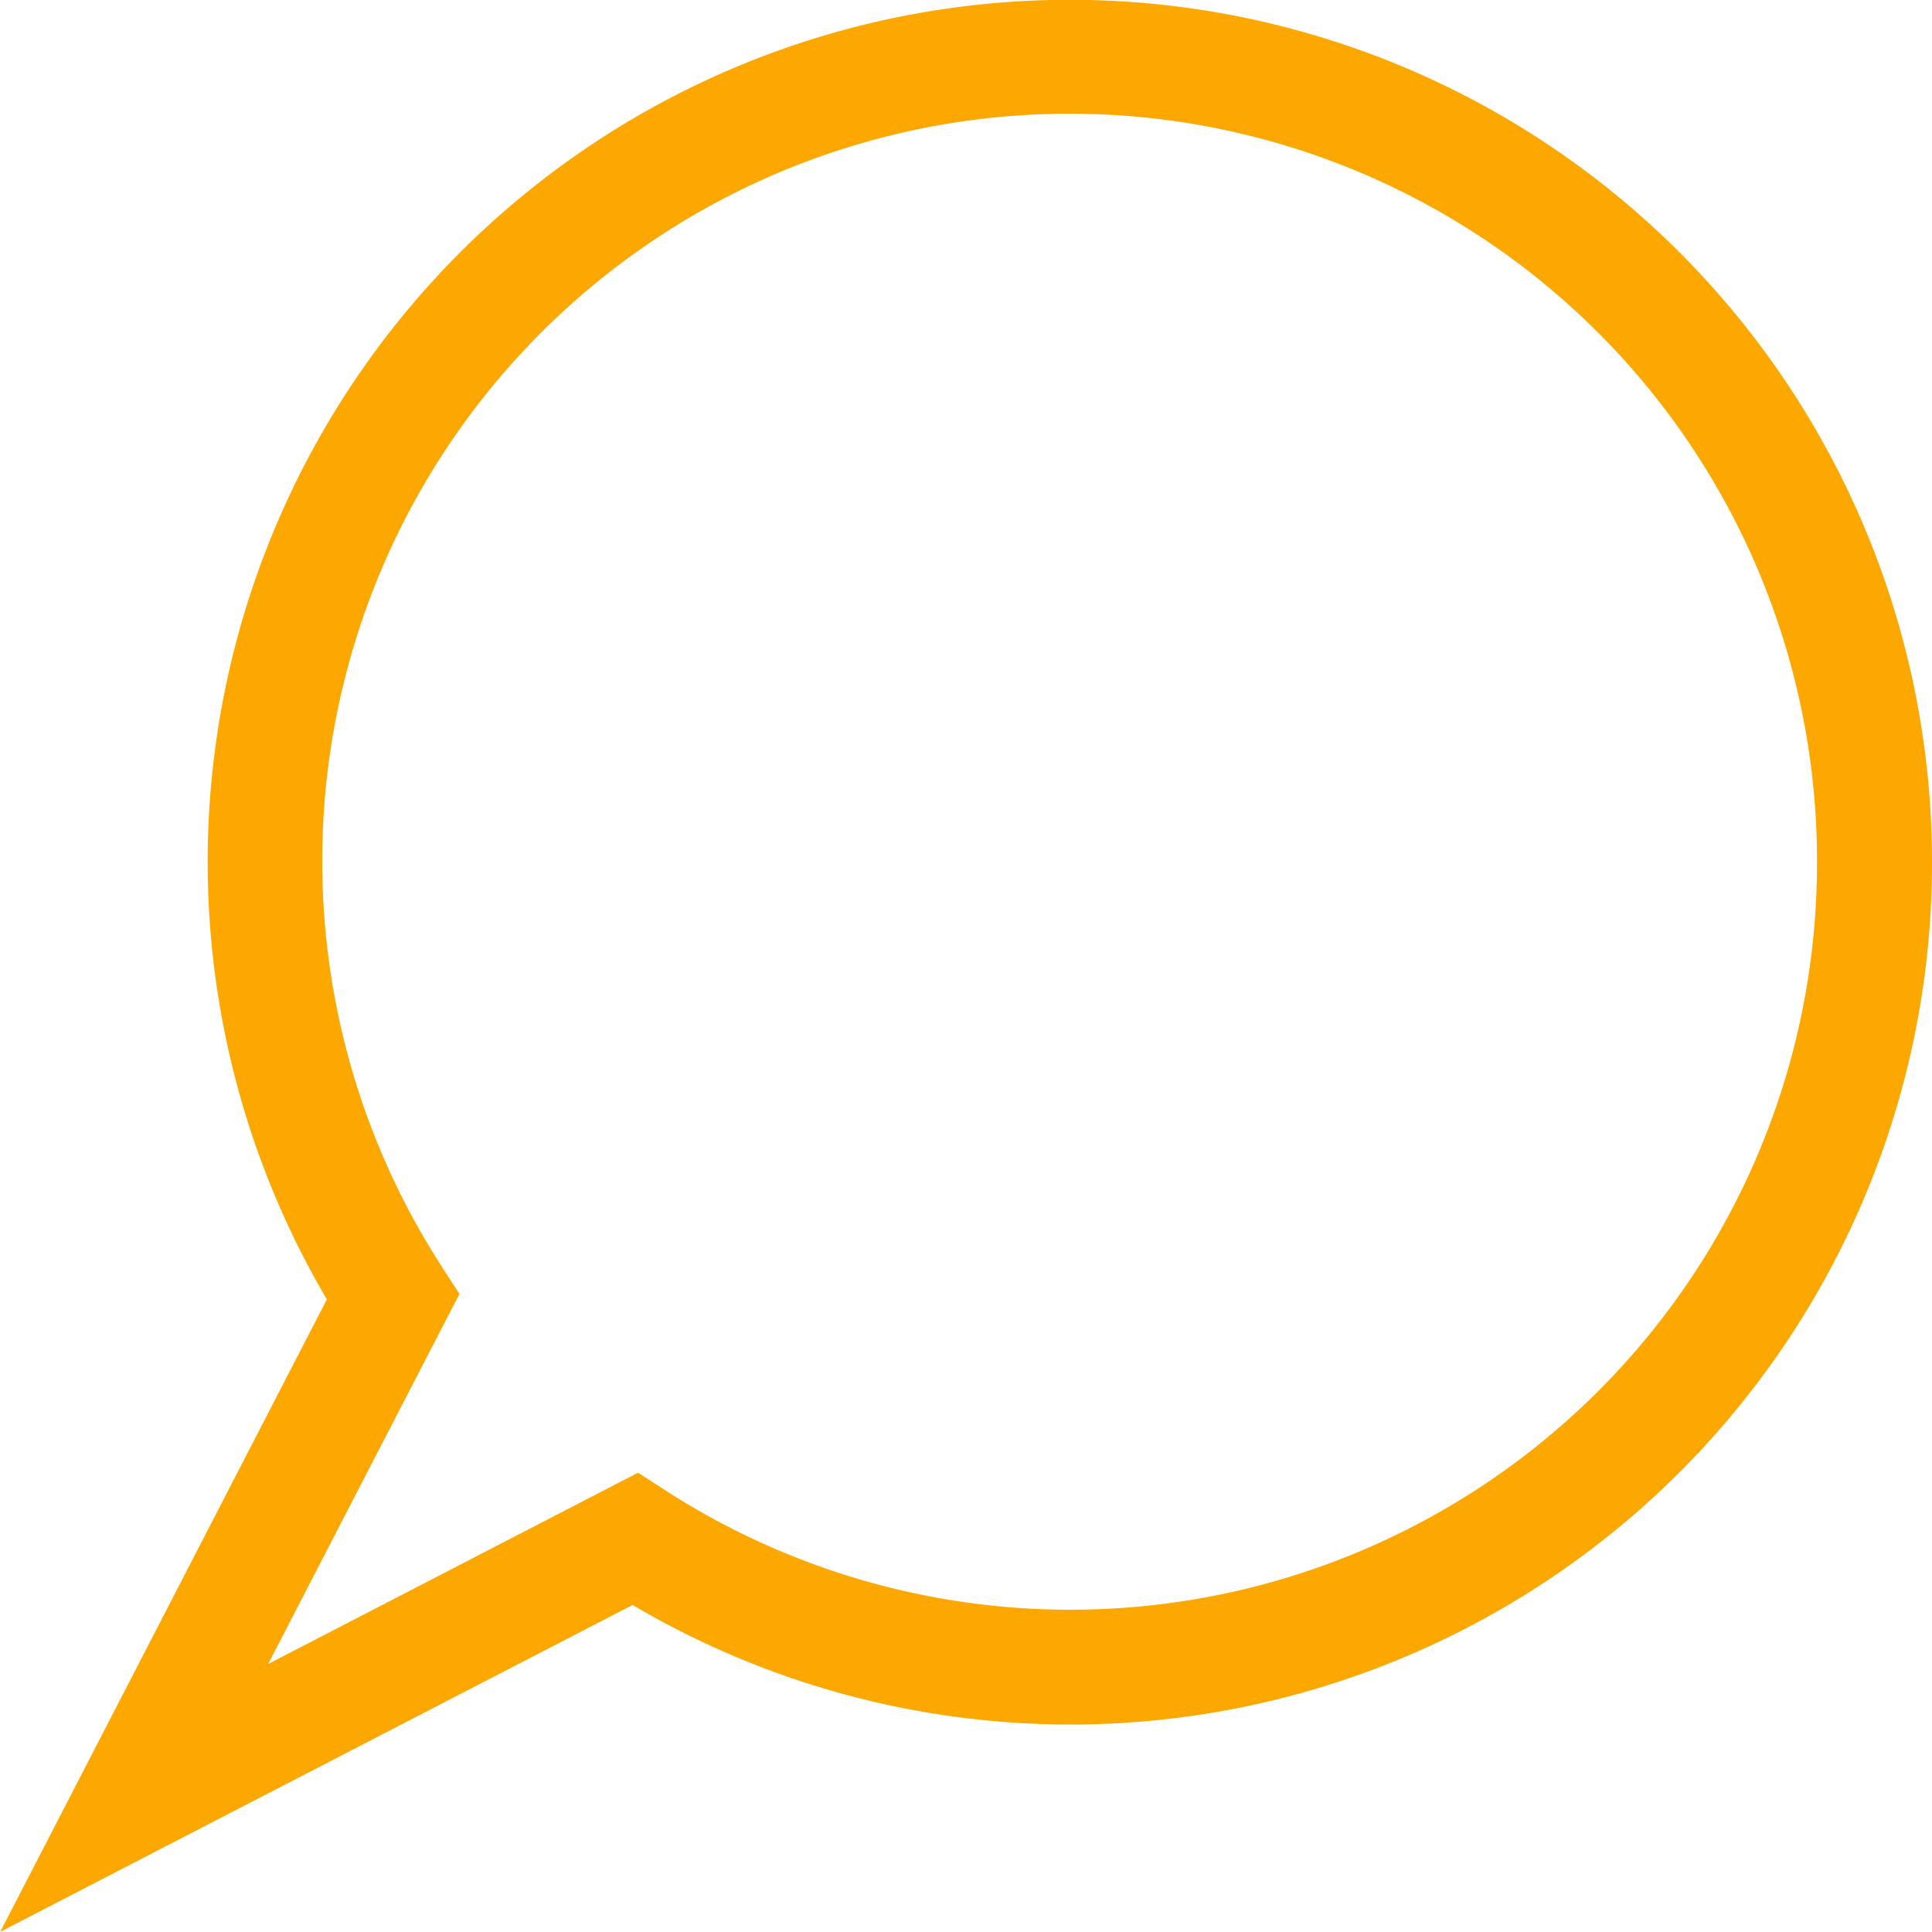
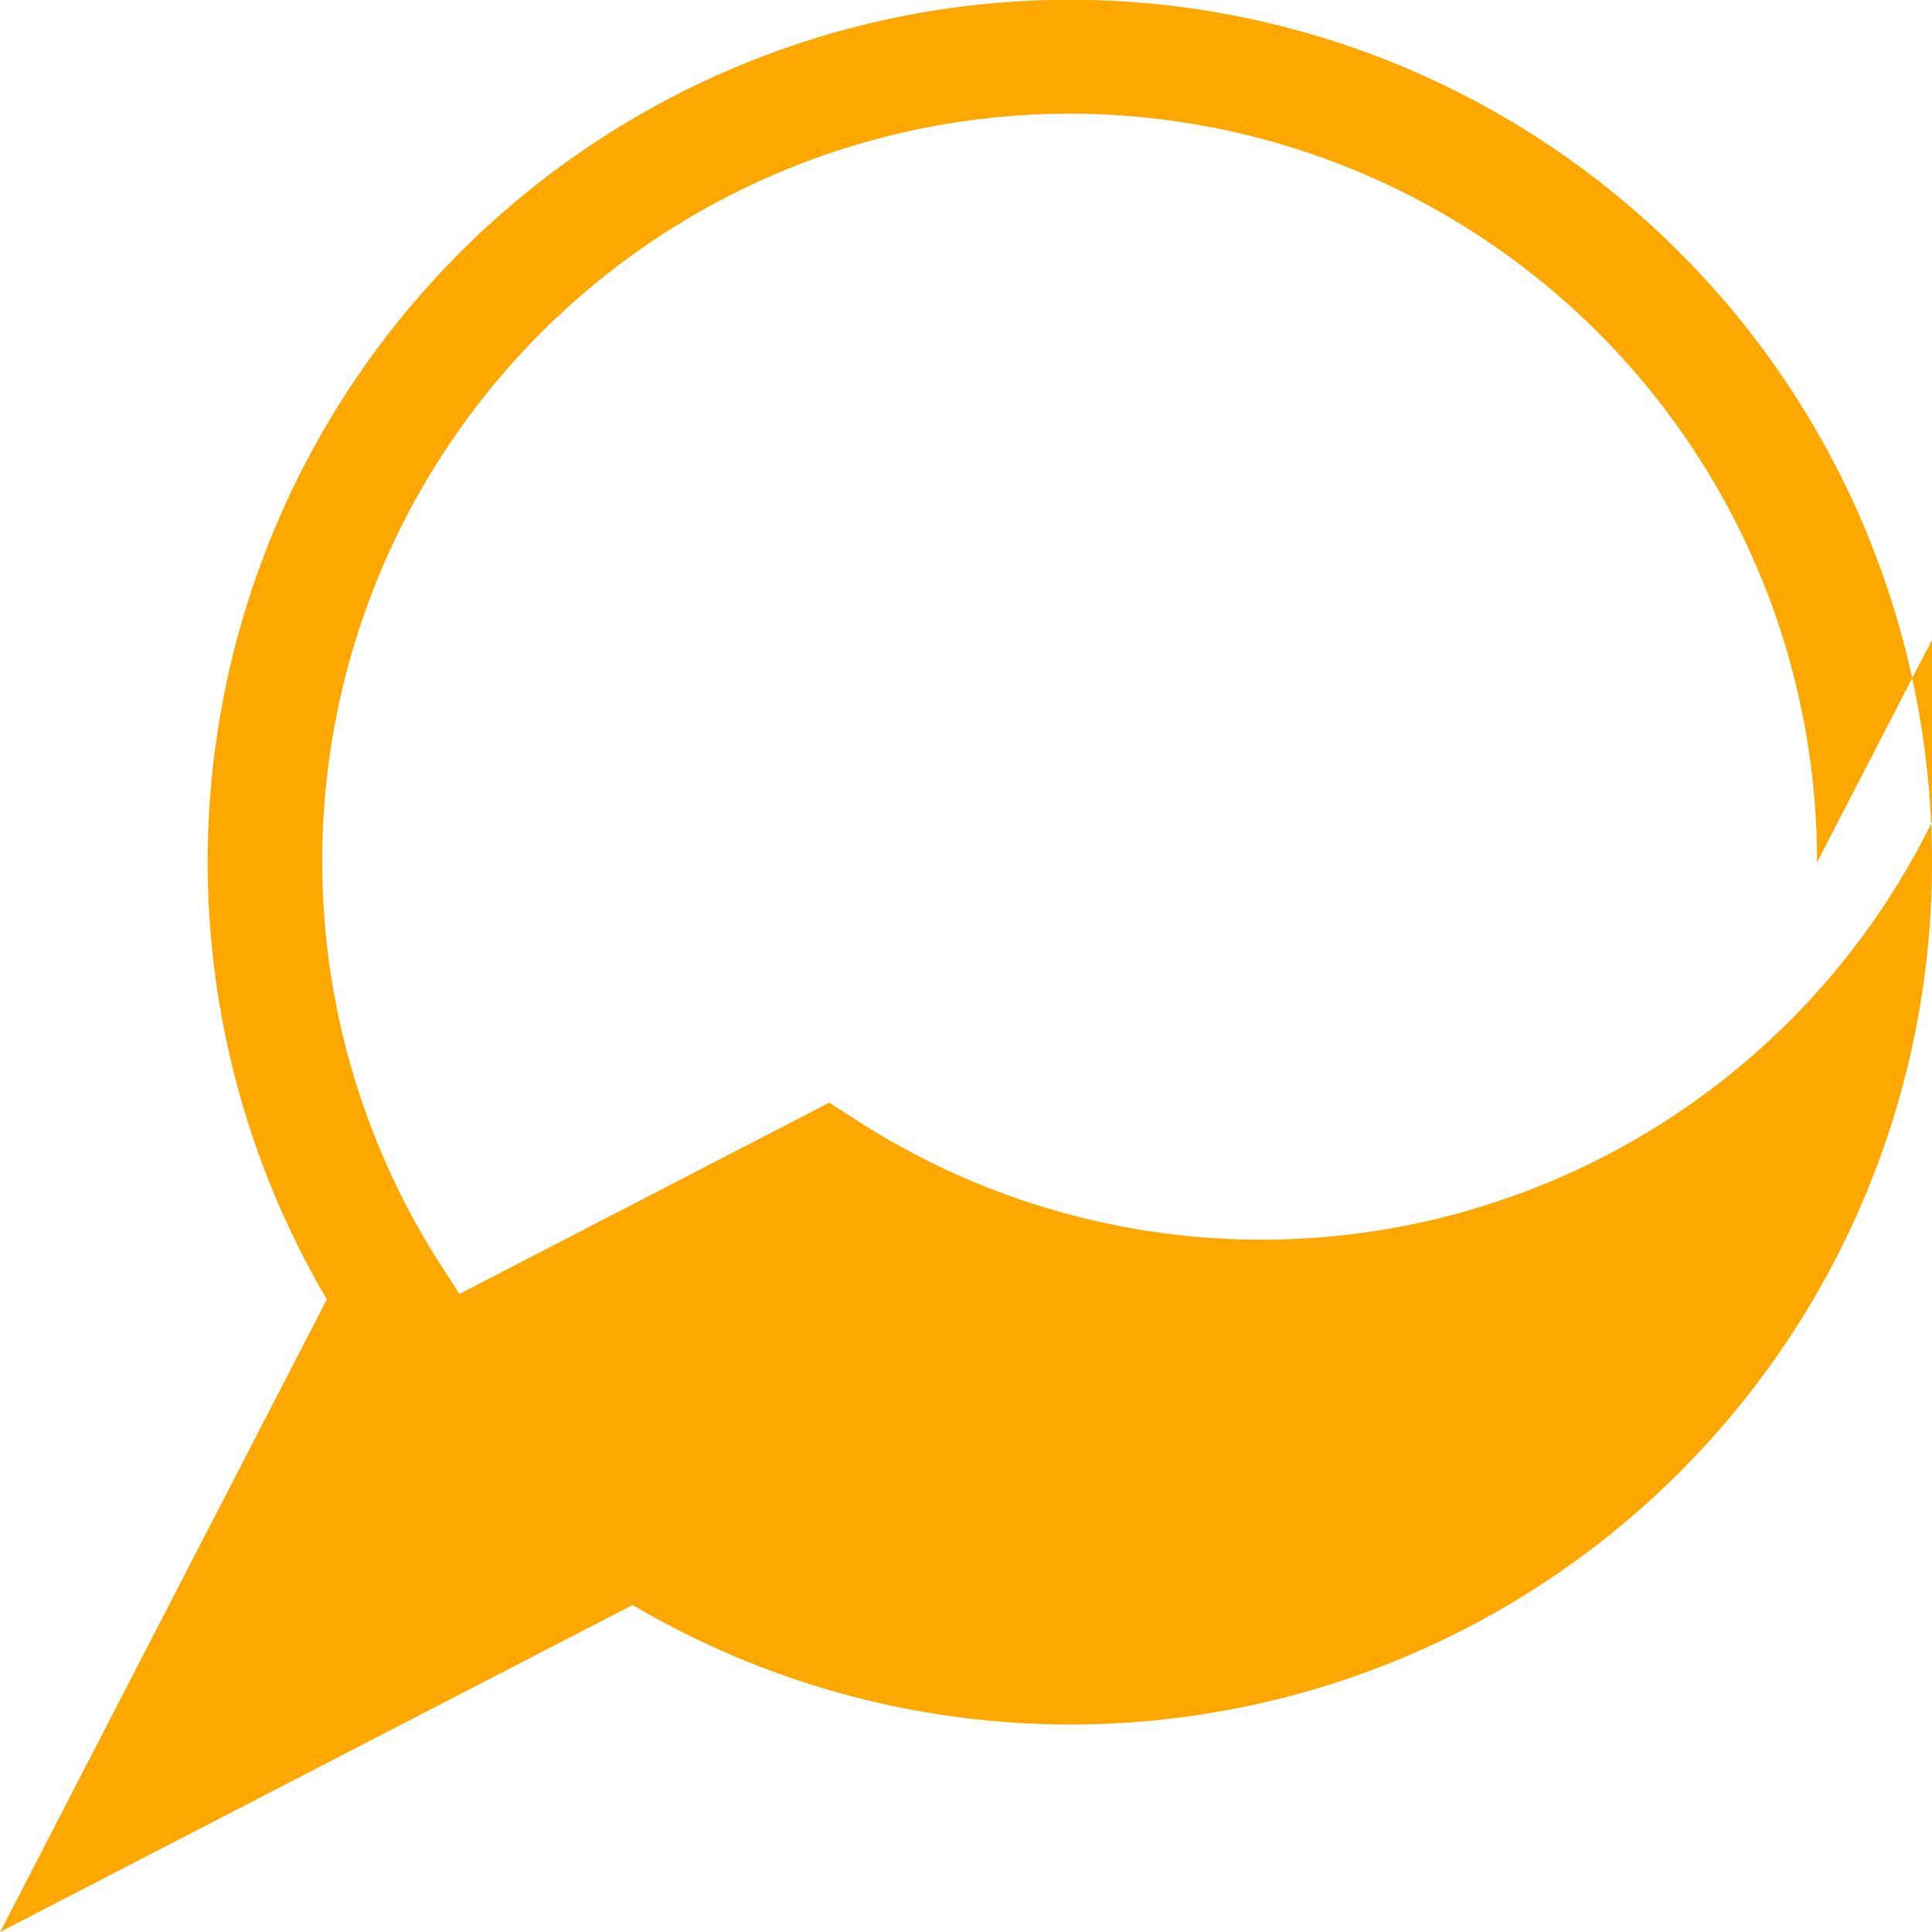
<svg xmlns="http://www.w3.org/2000/svg" width="25.723" height="25.722" viewBox="0 0 25.723 25.722">
-   <path id="Path_162" data-name="Path 162" d="M25.92,11.481a11.471,11.471,0,0,1-17.3,9.888L.2,25.721,4.549,17.3A11.479,11.479,0,1,1,25.92,11.481Zm-1.531,0A9.951,9.951,0,1,0,6.074,16.856l.24.372L3.767,22.155l4.925-2.547.372.24a9.941,9.941,0,0,0,15.325-8.366Z" transform="translate(-0.197)" fill="#fca800" />
+   <path id="Path_162" data-name="Path 162" d="M25.92,11.481a11.471,11.471,0,0,1-17.3,9.888L.2,25.721,4.549,17.3A11.479,11.479,0,1,1,25.92,11.481Zm-1.531,0A9.951,9.951,0,1,0,6.074,16.856l.24.372l4.925-2.547.372.24a9.941,9.941,0,0,0,15.325-8.366Z" transform="translate(-0.197)" fill="#fca800" />
</svg>